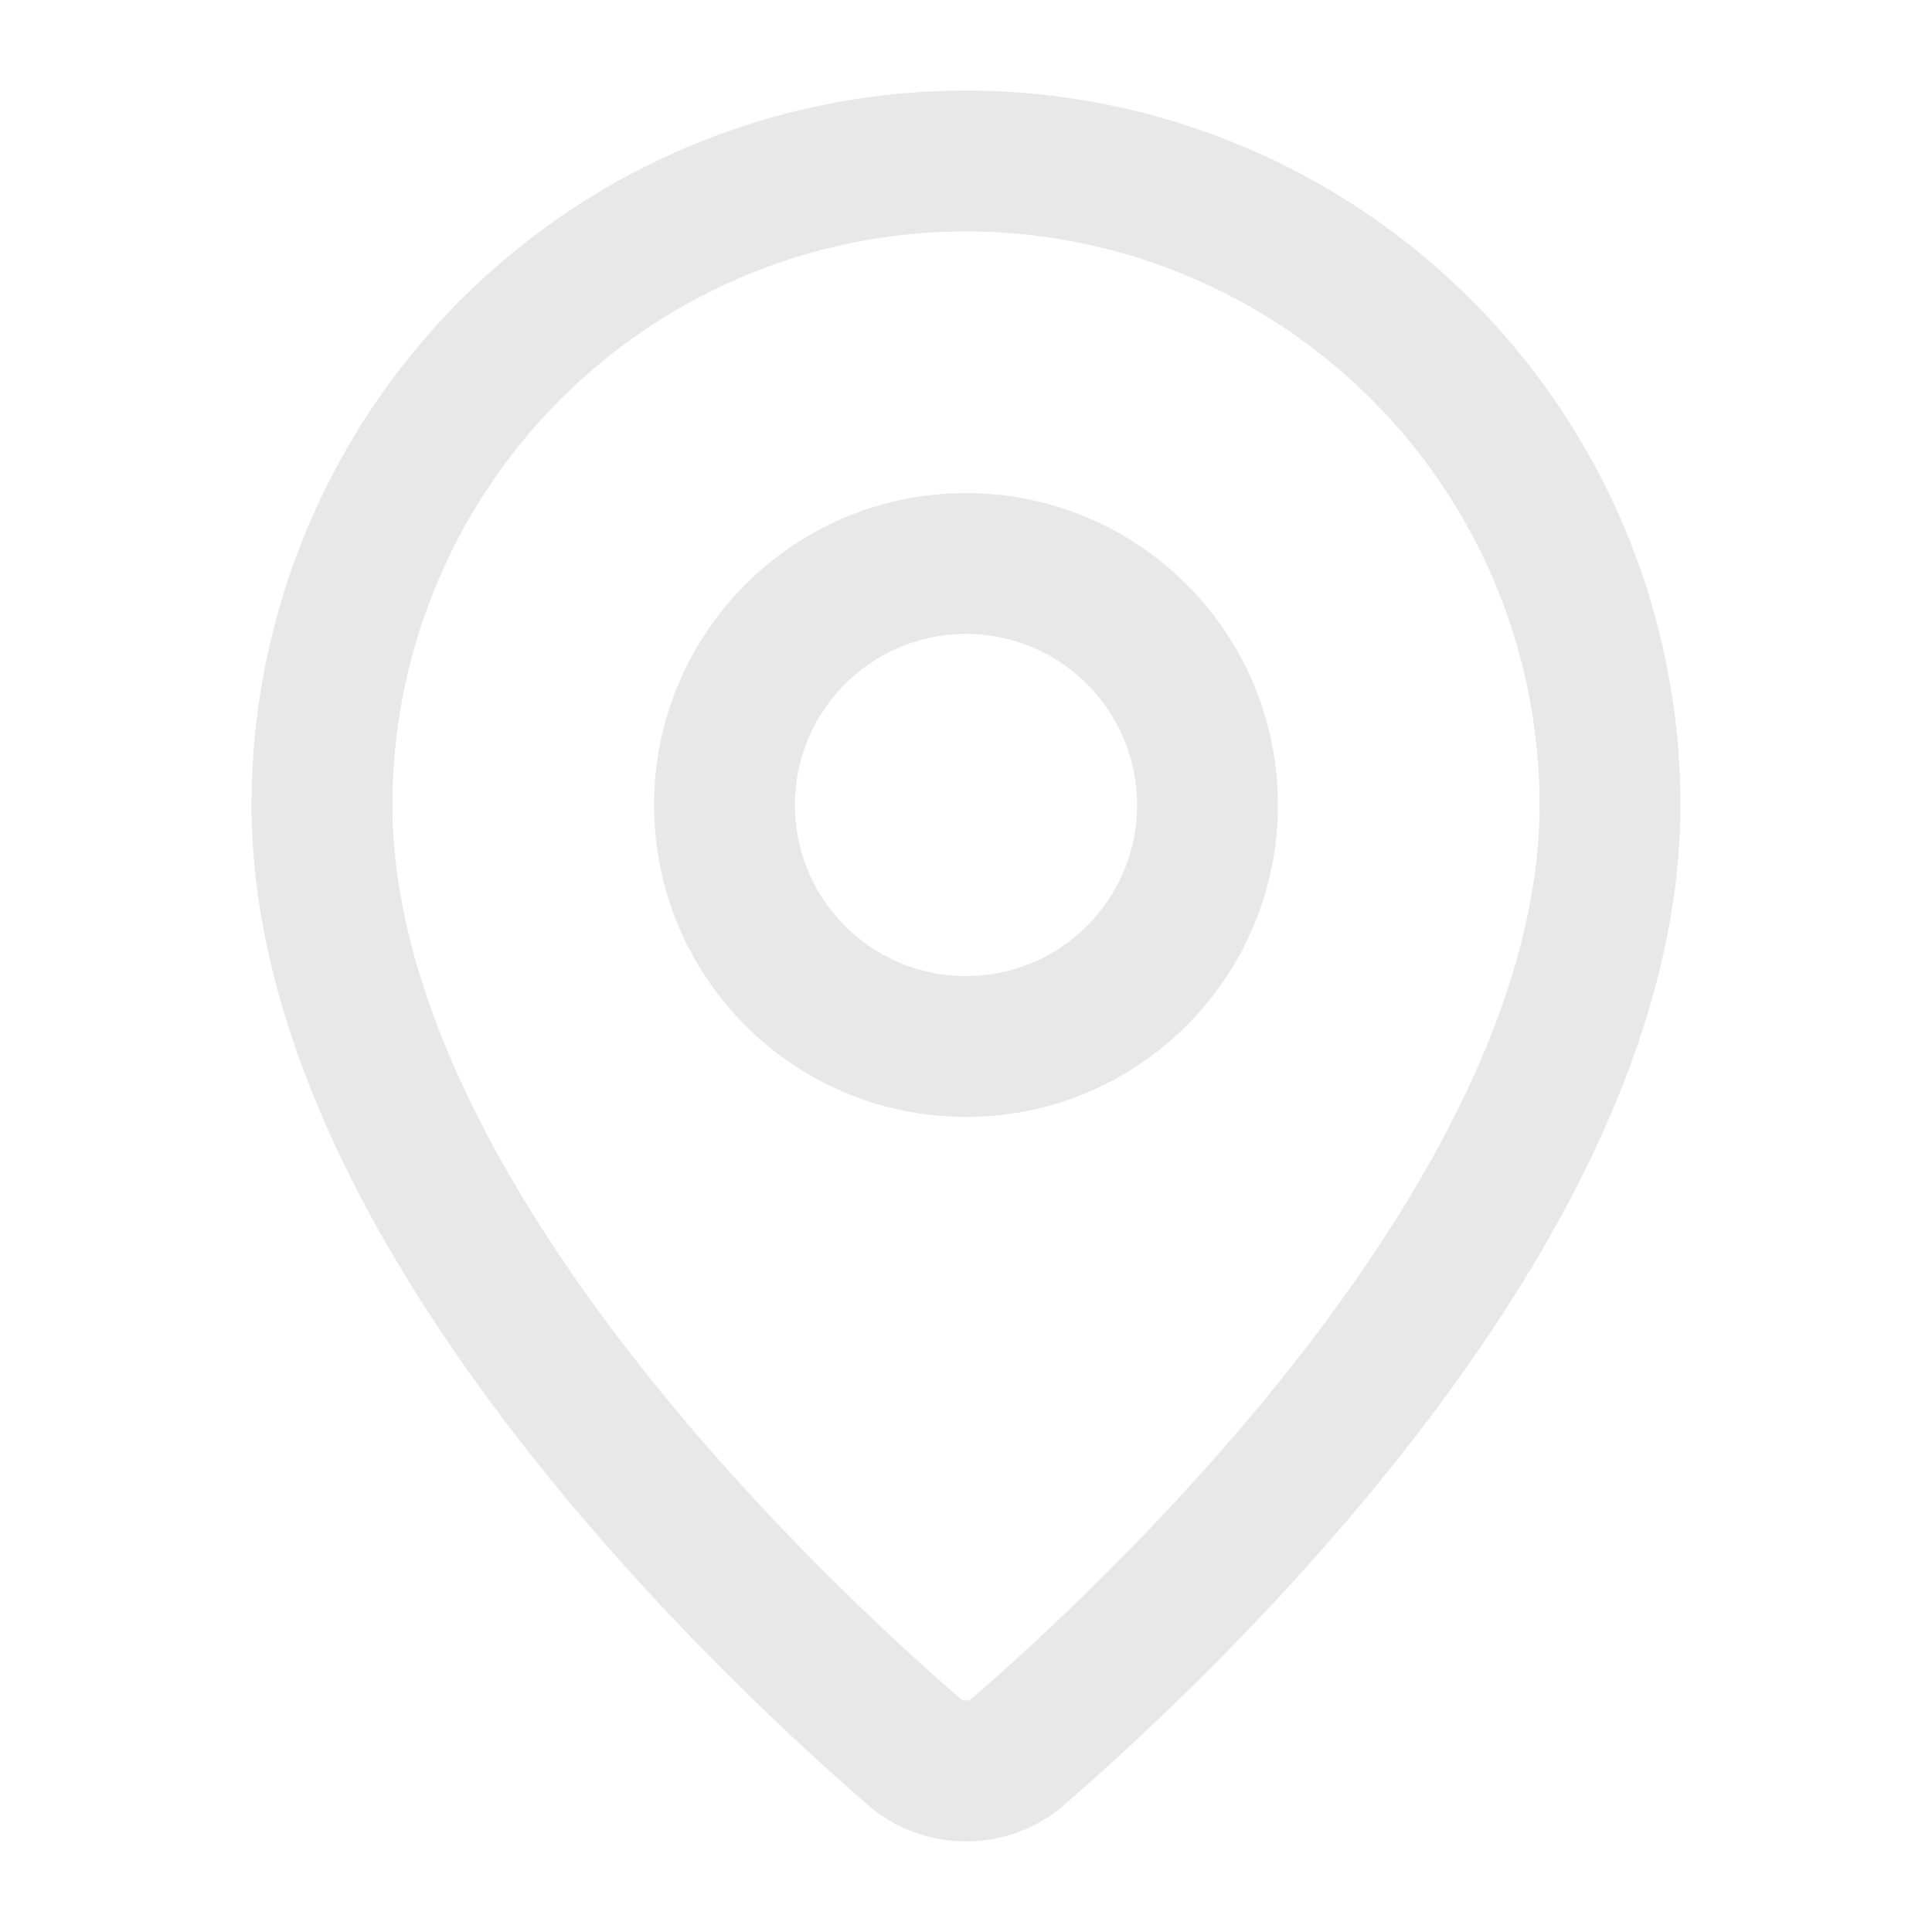
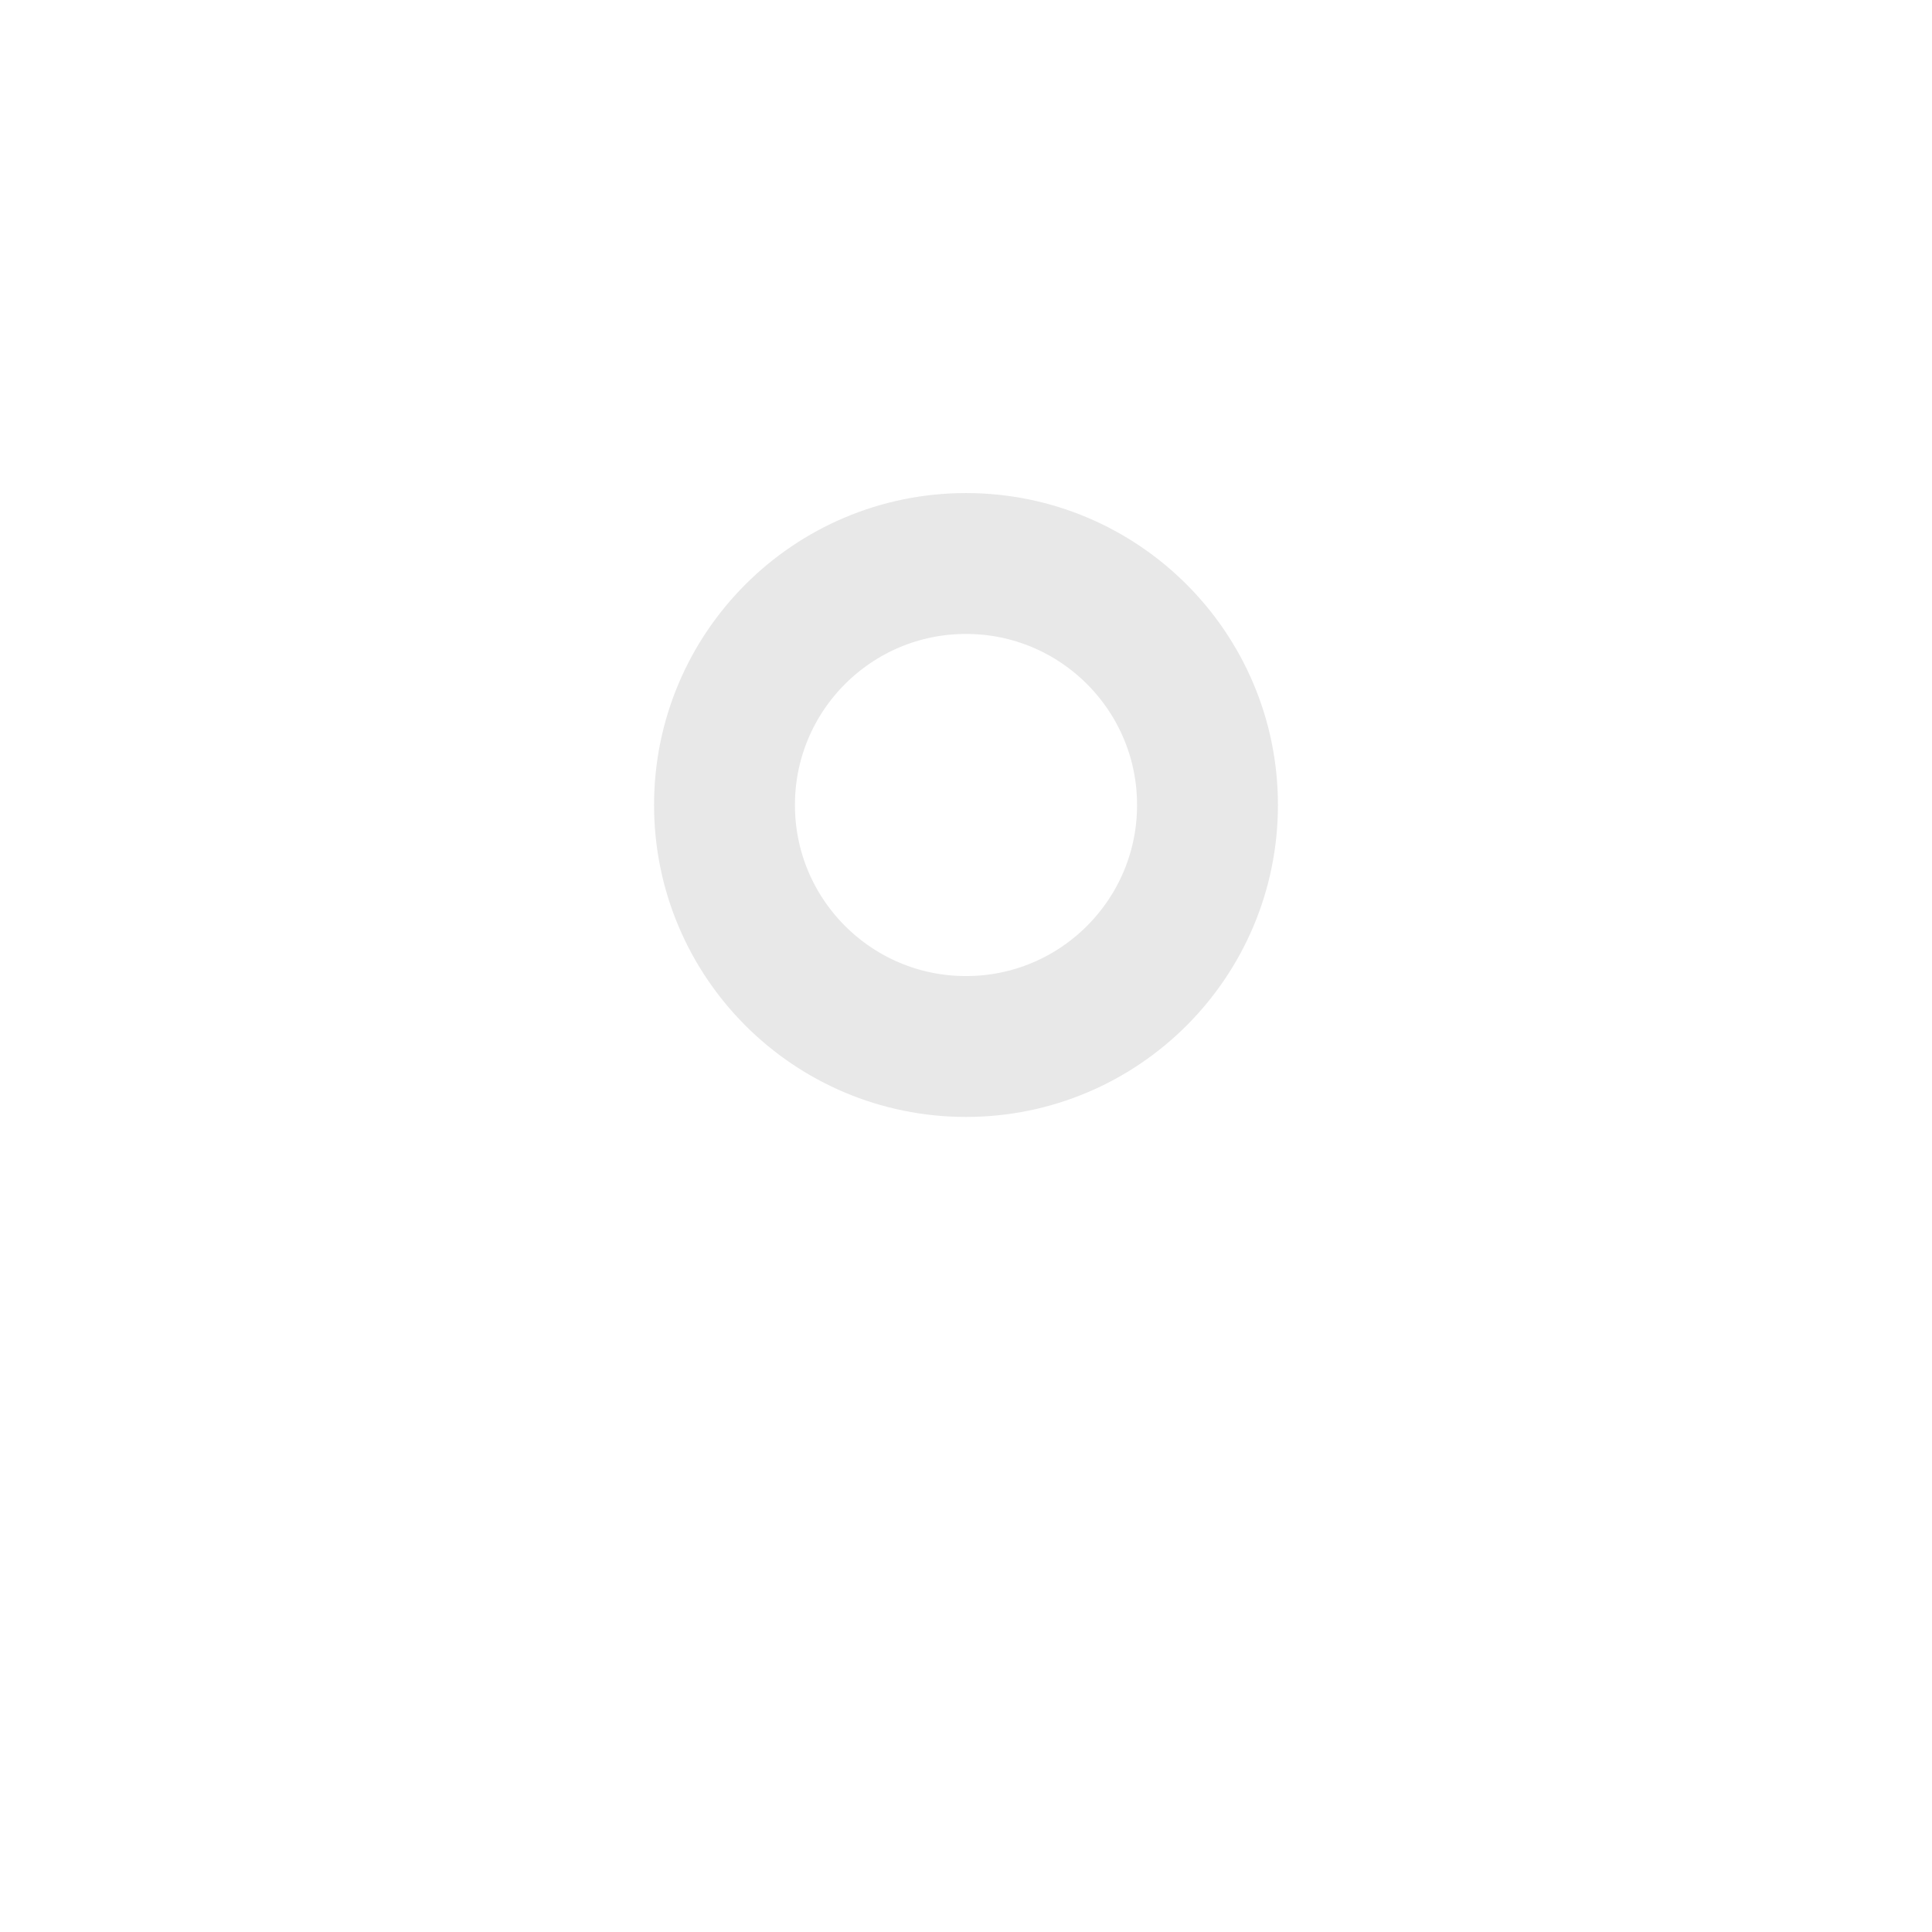
<svg xmlns="http://www.w3.org/2000/svg" width="20" height="20" viewBox="0 0 24 24" fill="none" stroke="#e8e8e8" stroke-width="1.75" stroke-linecap="round" stroke-linejoin="round" class="lucide lucide-map-pin-icon lucide-map-pin">
-   <path d="M20 10c0 4.993-5.539 10.193-7.399 11.799a1 1 0 0 1-1.202 0C9.539 20.193 4 14.993 4 10a8 8 0 0 1 16 0" />
  <circle cx="12" cy="10" r="3" />
</svg>